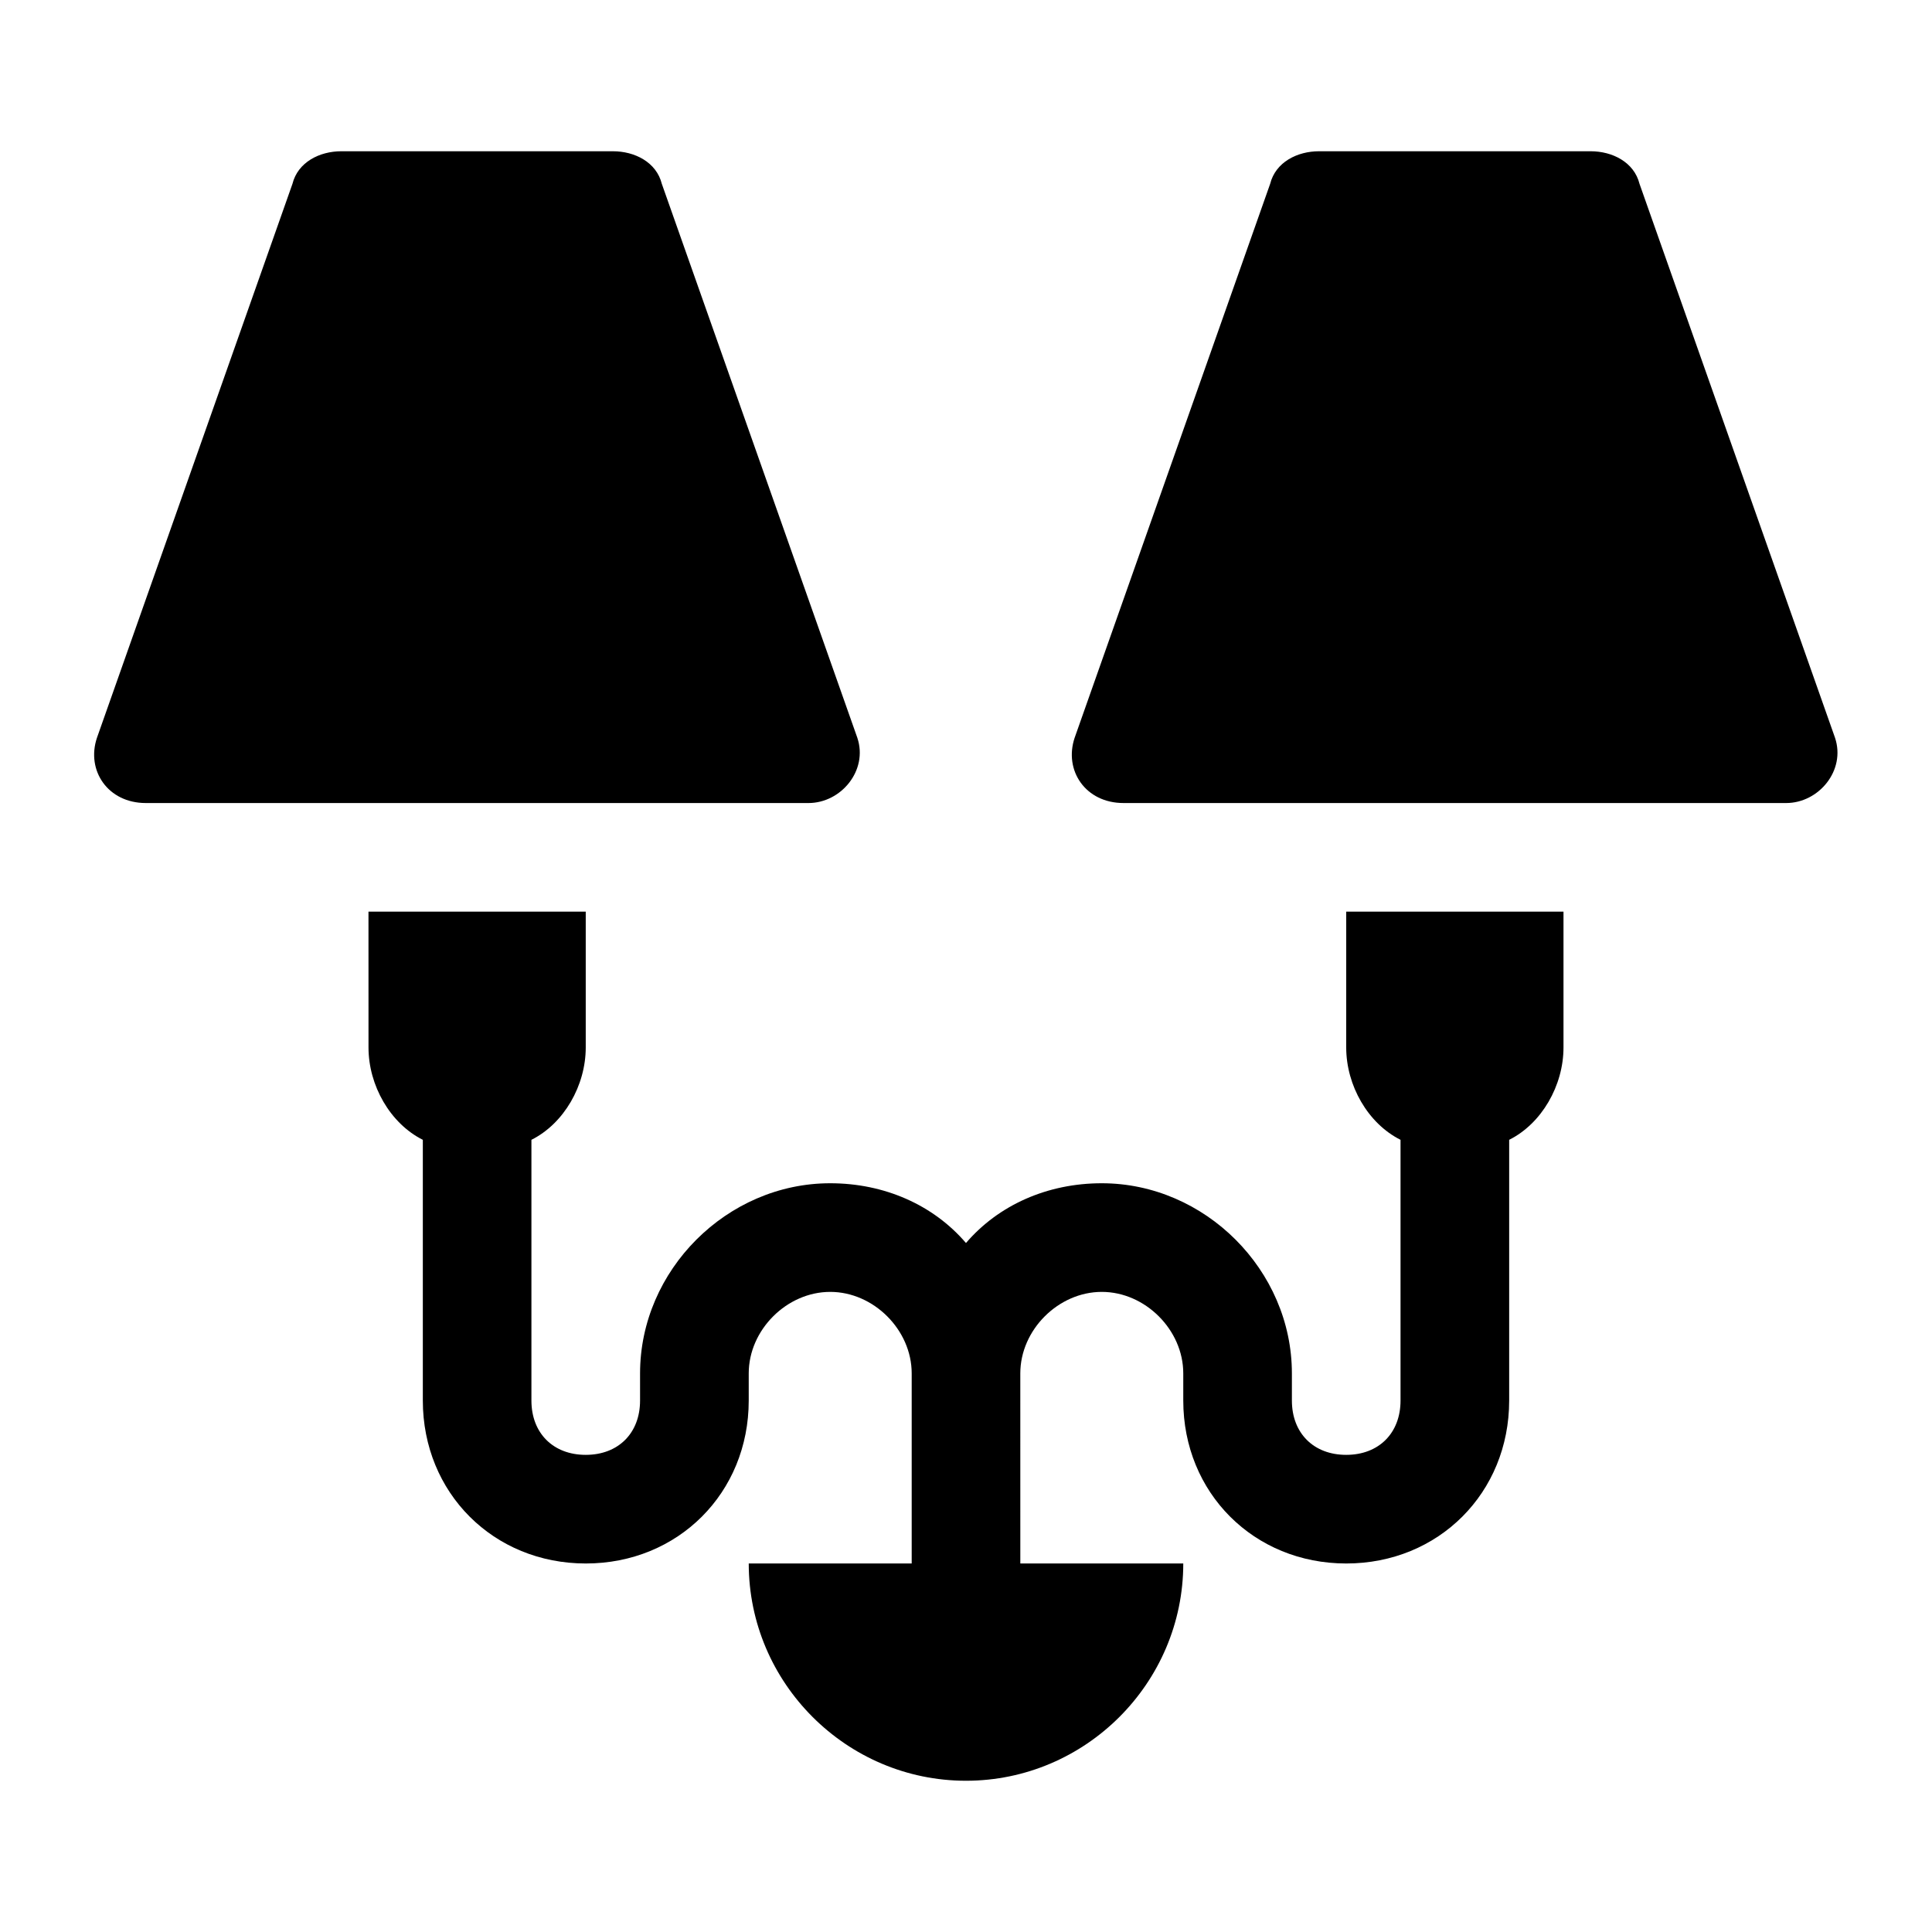
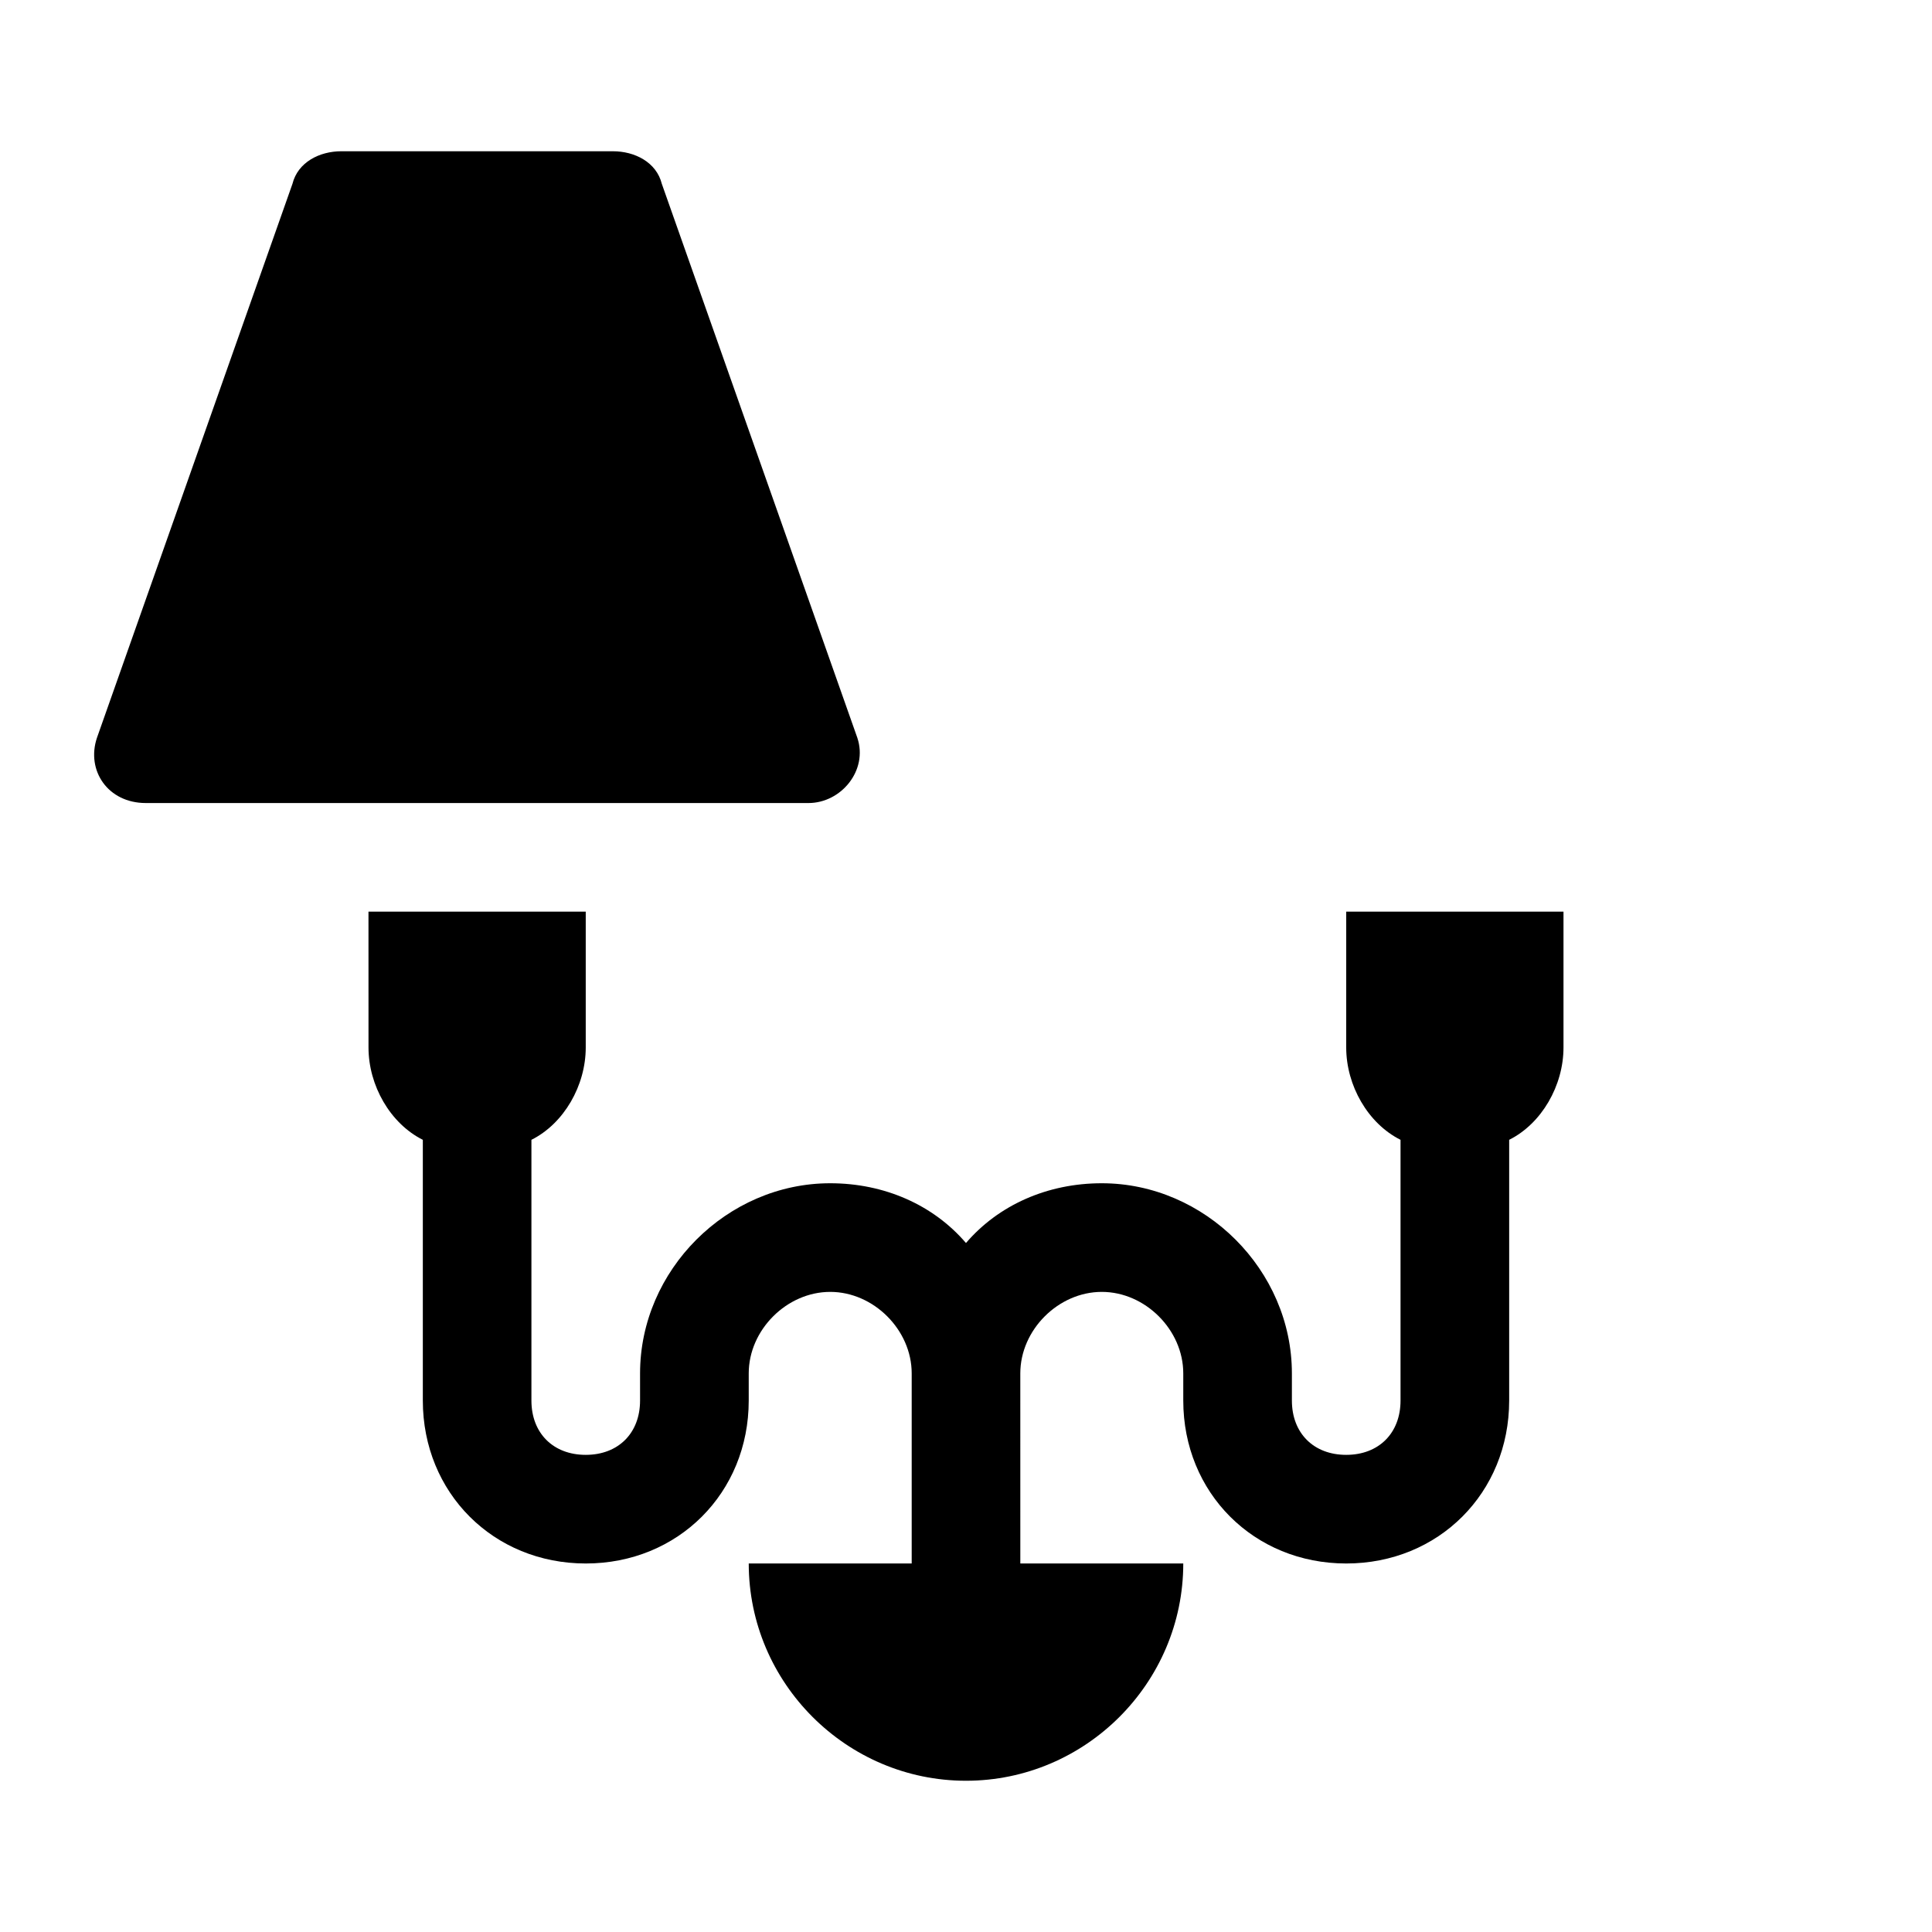
<svg xmlns="http://www.w3.org/2000/svg" fill="#000000" width="800px" height="800px" version="1.1" viewBox="144 144 512 512">
  <g>
    <path d="m500.76 421.59c0 10.078 5.758 20.152 14.395 24.473v69.094c0 8.637-5.758 14.395-14.395 14.395s-14.395-5.758-14.395-14.395v-7.199c0-27.352-23.031-50.383-50.383-50.383-14.395 0-27.352 5.758-35.988 15.836-8.637-10.078-21.594-15.836-35.988-15.836-27.352 0-50.383 23.031-50.383 50.383v7.199c0 8.637-5.758 14.395-14.395 14.395s-14.395-5.758-14.395-14.395v-69.094c8.637-4.32 14.395-14.395 14.395-24.473v-35.988h-57.578l0.008 35.988c0 10.078 5.758 20.152 14.395 24.473v69.094c0 24.473 18.715 43.184 43.184 43.184 24.473 0 43.184-18.715 43.184-43.184v-7.199c0-11.516 10.078-21.594 21.594-21.594s21.594 10.078 21.594 21.594v50.383h-43.184c0 31.668 25.91 57.578 57.578 57.578 31.668 0 57.578-25.91 57.578-57.578h-43.184l-0.004-50.383c0-11.516 10.078-21.594 21.594-21.594s21.594 10.078 21.594 21.594v7.199c0 24.473 18.715 43.184 43.184 43.184 24.473 0 43.184-18.715 43.184-43.184v-69.094c8.637-4.32 14.395-14.395 14.395-24.473v-35.988h-57.578z" />
-     <path d="m630.31 339.54-51.82-146.82c-1.441-5.758-7.199-8.637-12.957-8.637h-71.973c-5.758 0-11.516 2.879-12.957 8.637l-51.82 146.82c-2.879 8.637 2.879 17.273 12.957 17.273h175.61c8.637 0 15.836-8.637 12.957-17.273z" />
    <path d="m371.21 339.54-51.82-146.82c-1.441-5.758-7.199-8.637-12.957-8.637h-71.973c-5.758 0-11.516 2.879-12.957 8.637l-51.816 146.82c-2.879 8.637 2.879 17.273 12.957 17.273h175.61c8.633 0 15.832-8.637 12.953-17.273z" />
  </g>
</svg>